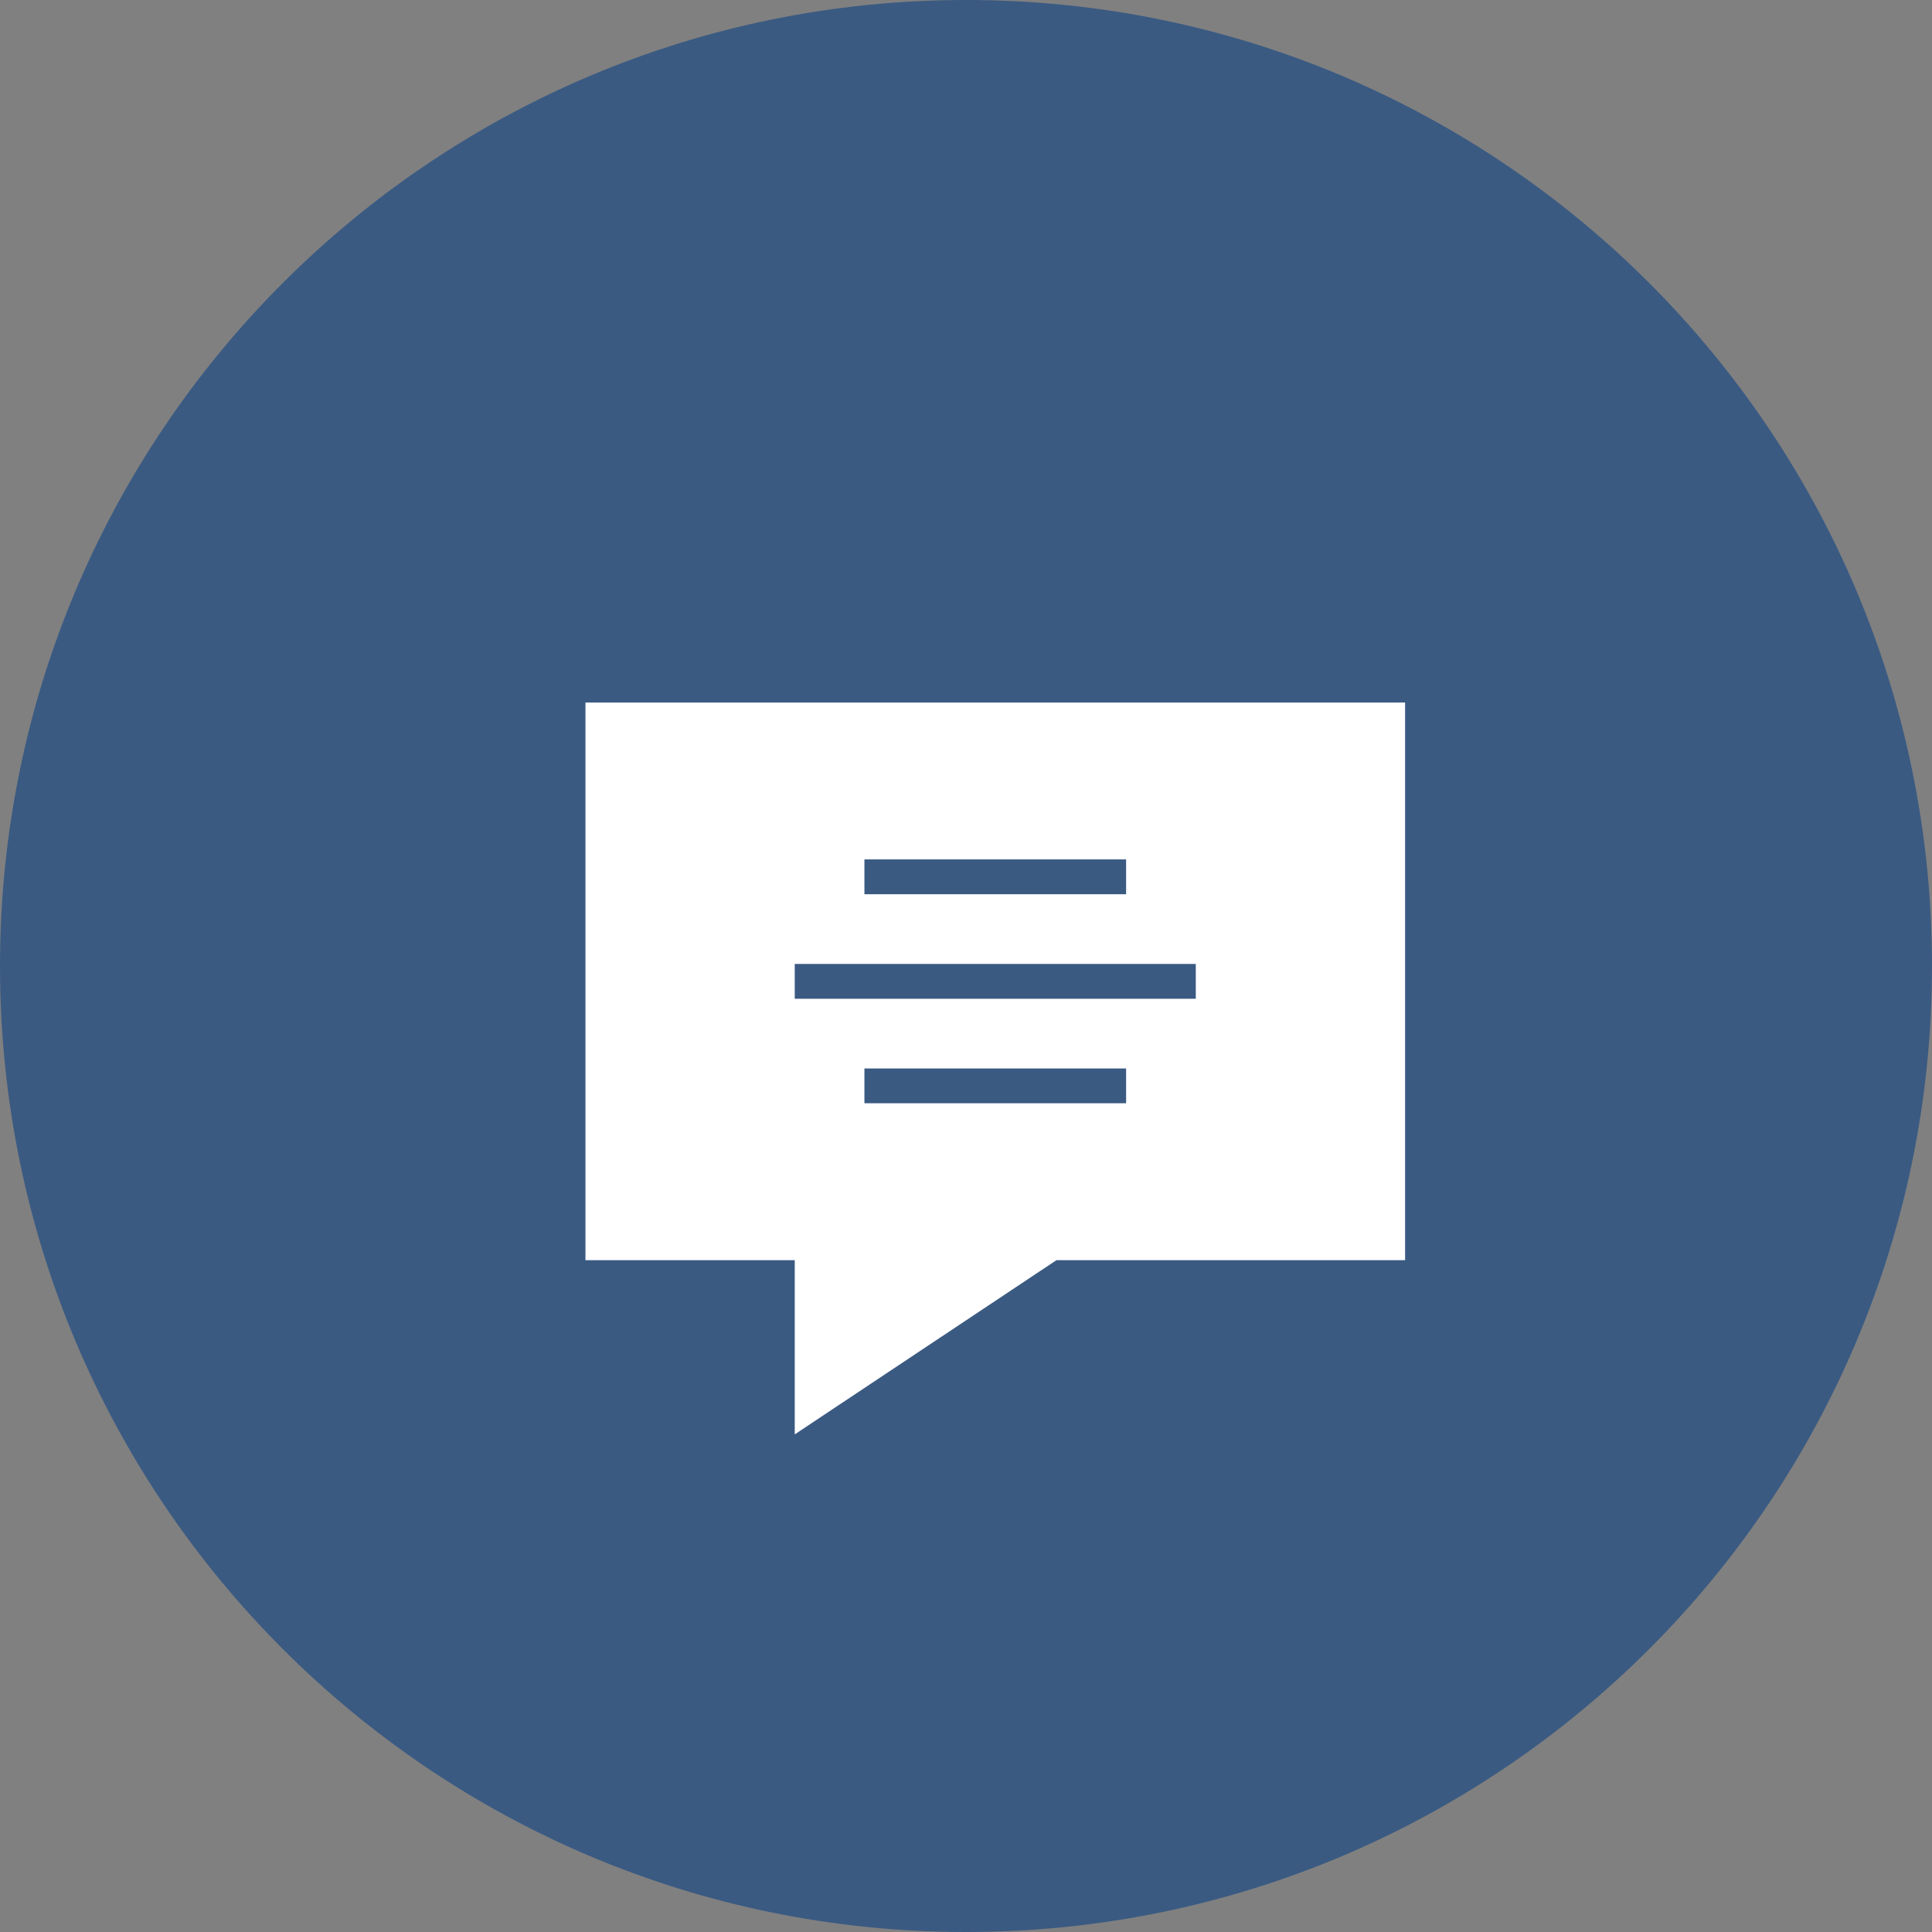
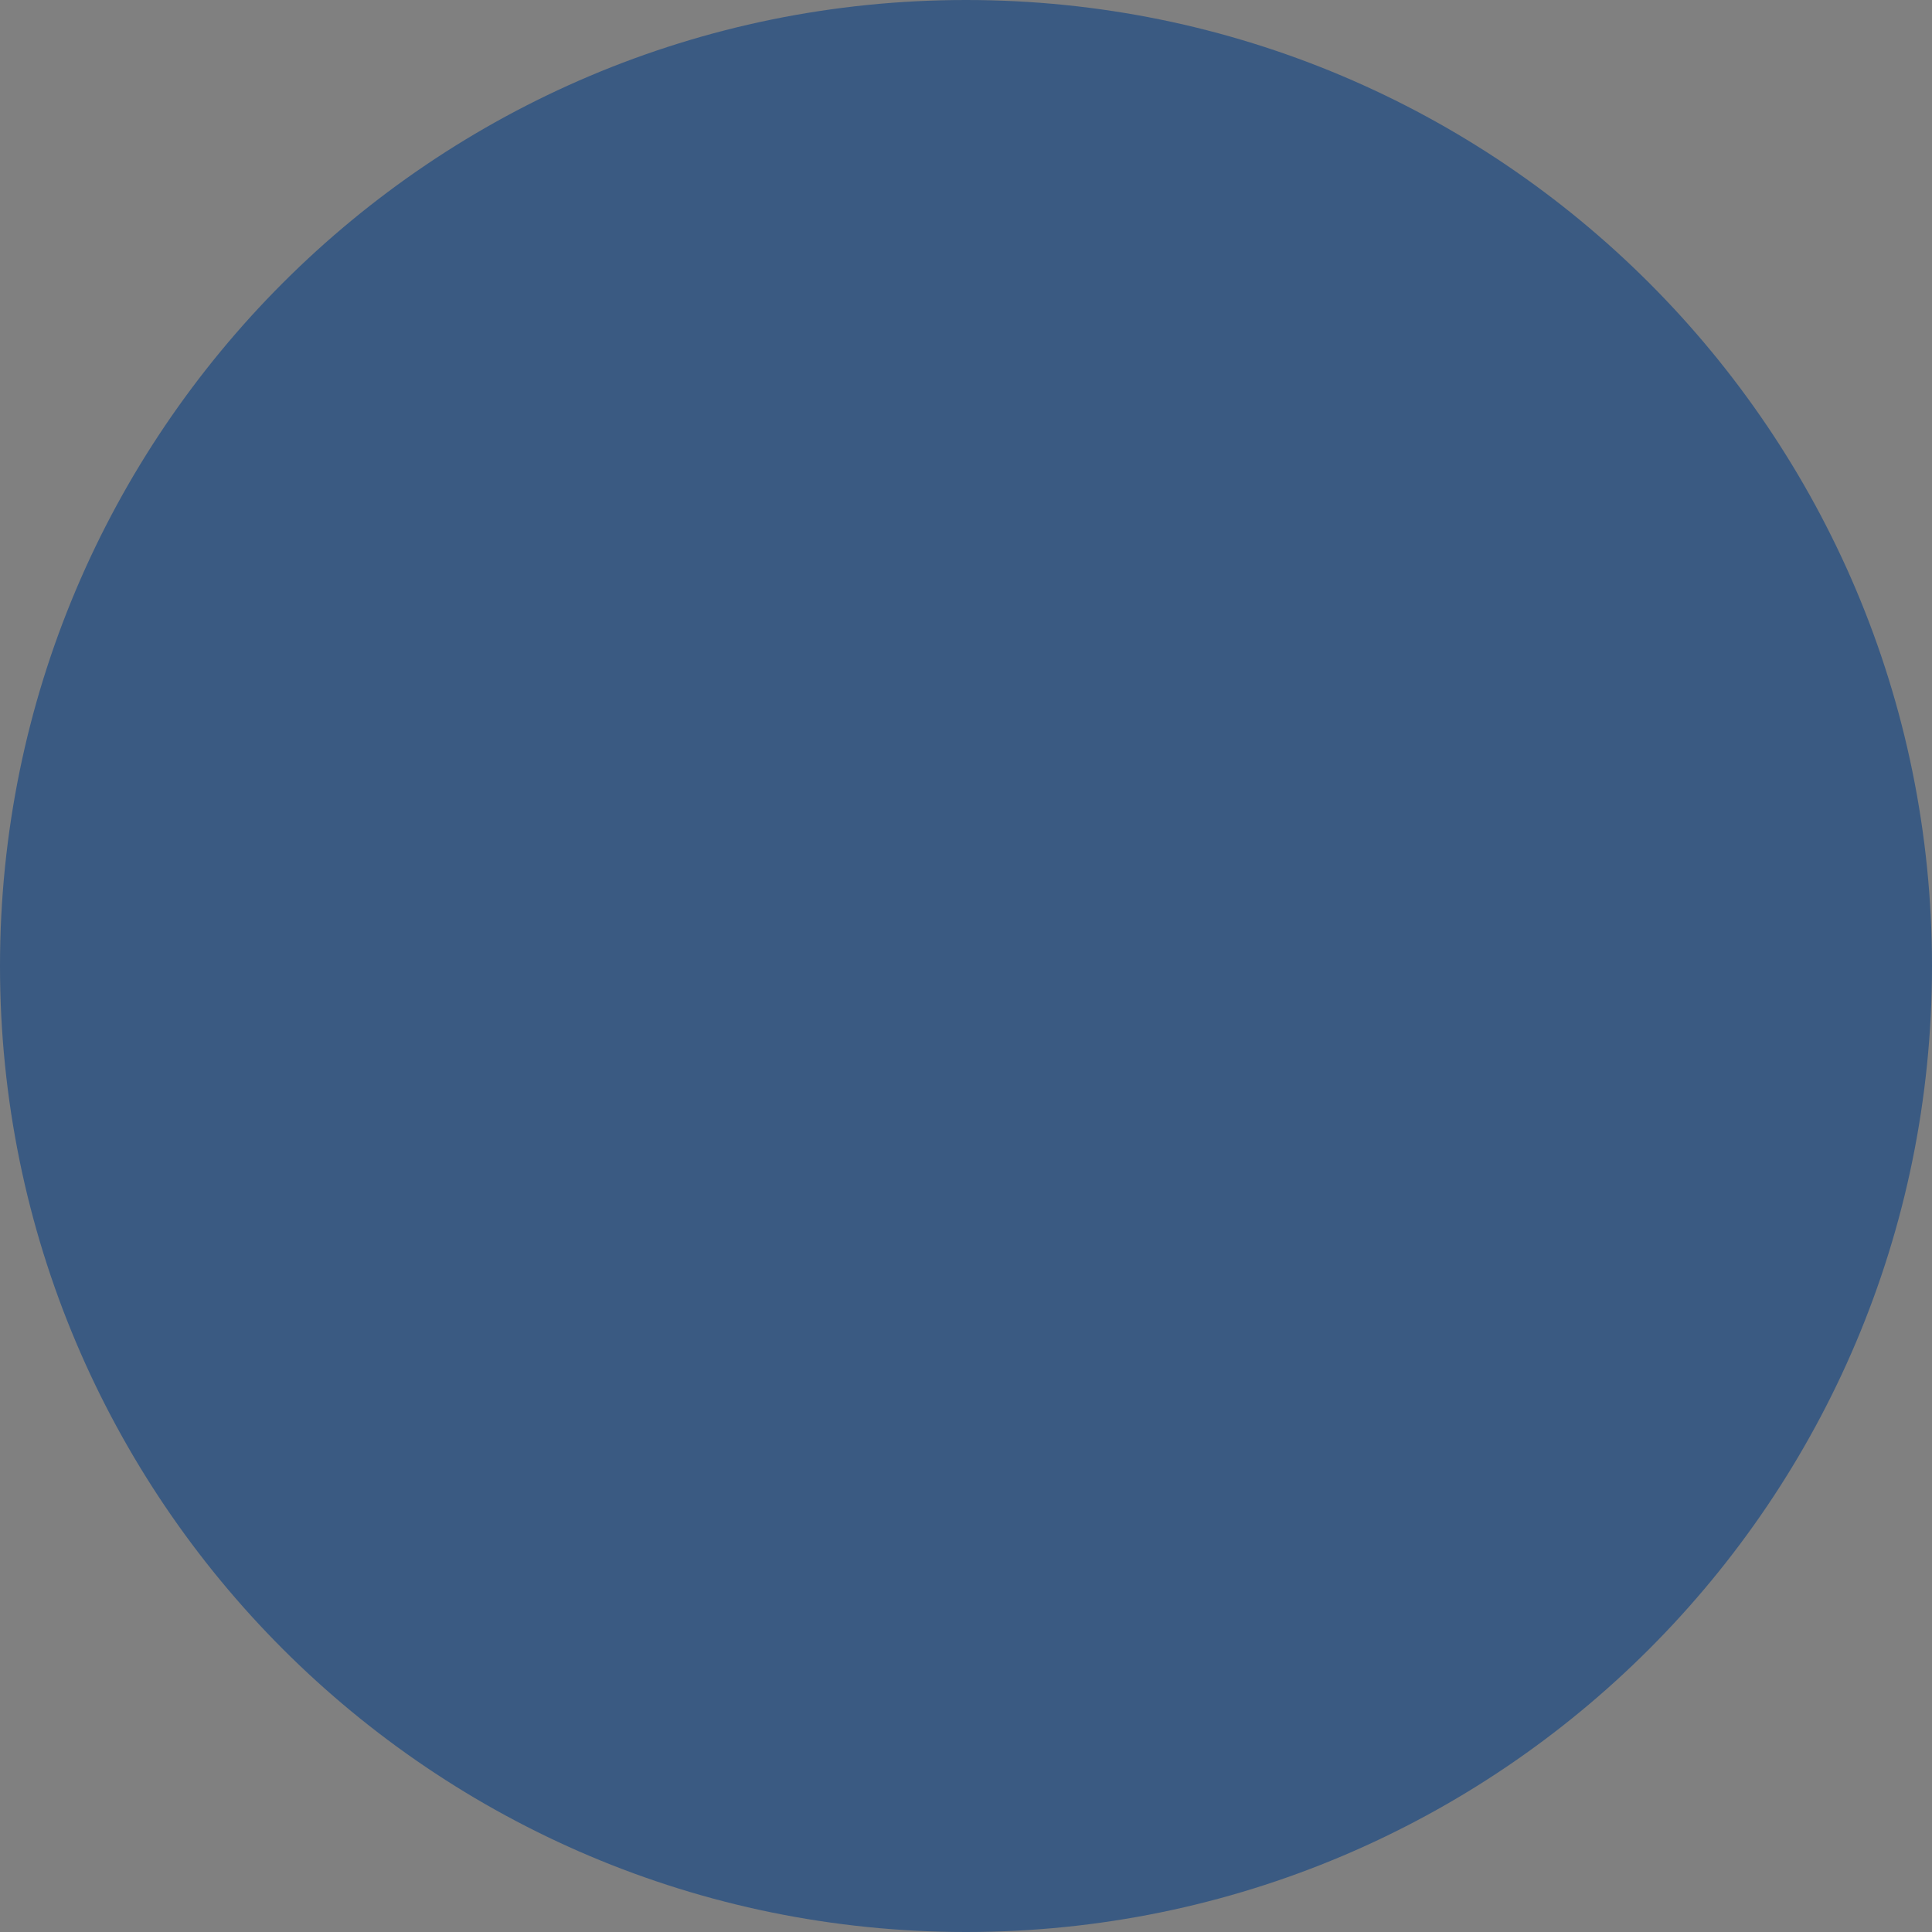
<svg xmlns="http://www.w3.org/2000/svg" version="1.1" id="Layer_1" x="0px" y="0px" width="66px" height="66px" viewBox="0 0 66 66" enable-background="new 0 0 66 66" xml:space="preserve">
  <rect x="0" y="0" width="66" height="66" fill="#808080" stroke="none" />
  <g>
-     <path fill-rule="evenodd" clip-rule="evenodd" fill="#3A5A82" d="M0,33C0,14.77,14.77,0,33,0s33,14.77,33,33S51.23,66,33,66   S0,51.23,0,33z" />
-     <path fill-rule="evenodd" clip-rule="evenodd" fill="#FFFFFF" d="M20,24v19.05h7.15V49l8.939-5.95H48V24H20z M29.53,29.359h8.939   v1.19H29.53V29.359z M29.53,36.5h8.939v1.189H29.53V36.5z M27.15,32.93H40.85v1.19H27.15V32.93z" />
+     <path fill-rule="evenodd" clip-rule="evenodd" fill="#3A5A82" d="M0,33C0,14.77,14.77,0,33,0s33,14.77,33,33S51.23,66,33,66   S0,51.23,0,33" />
  </g>
</svg>